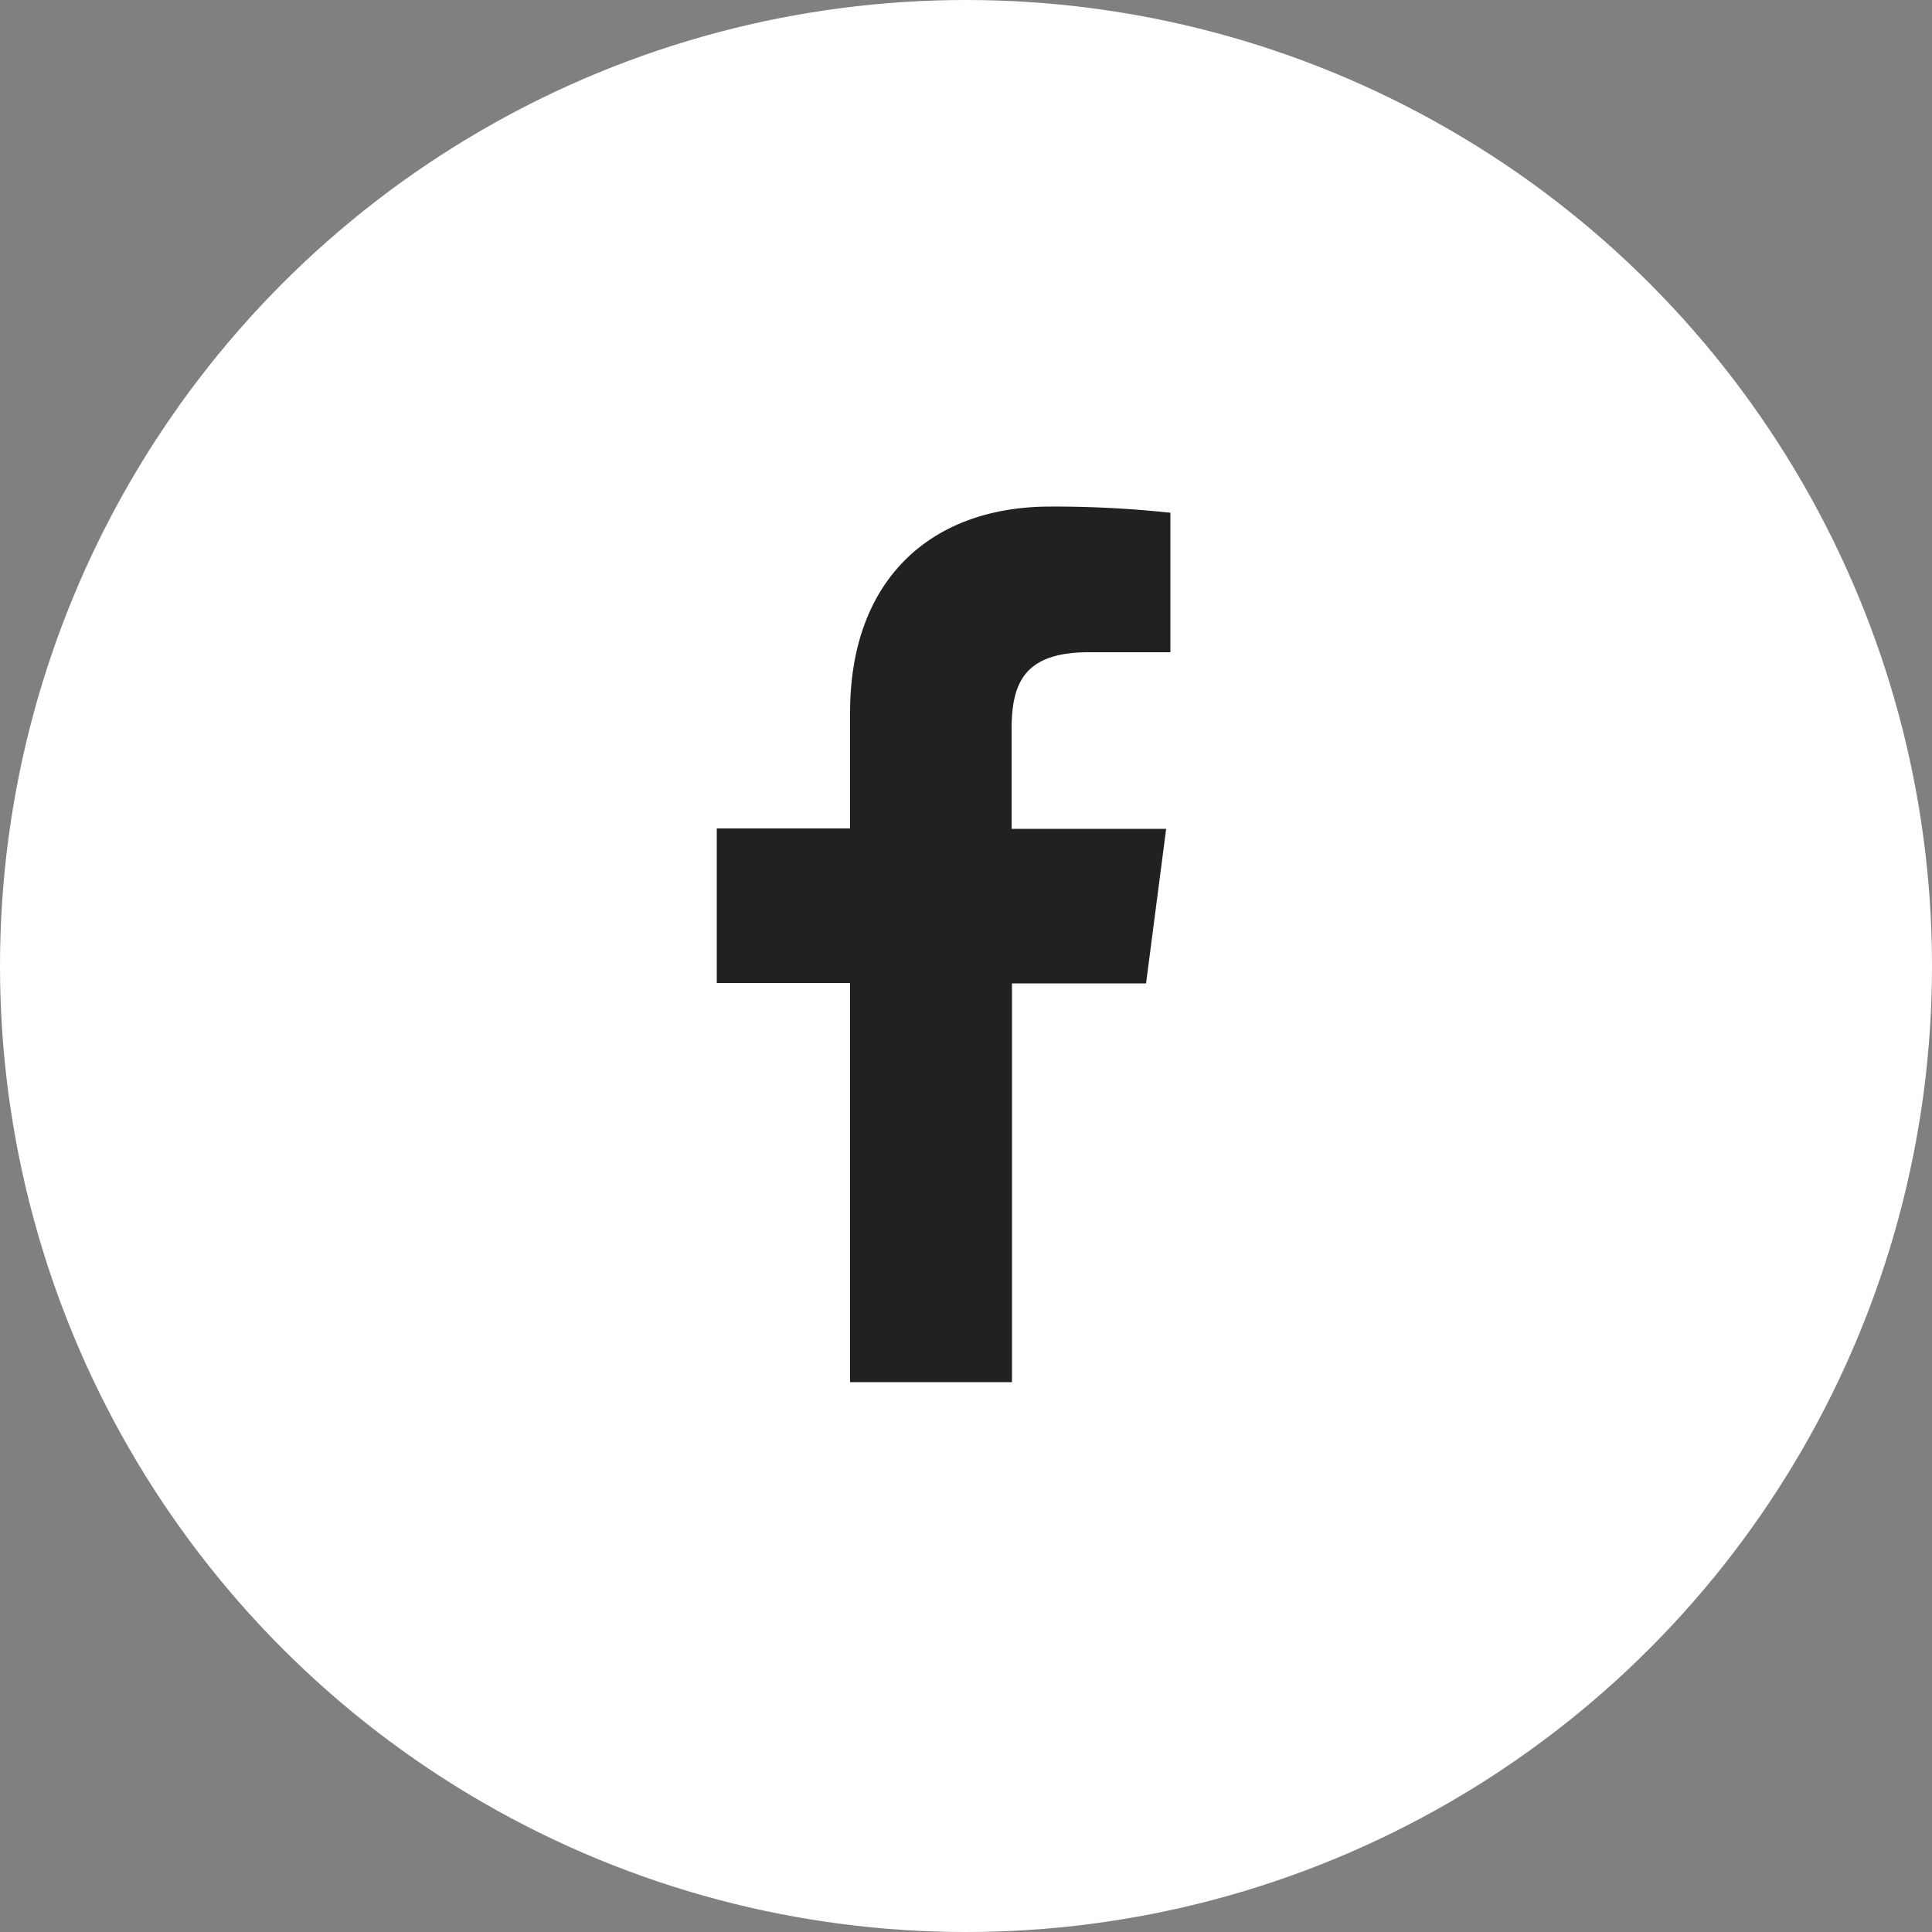
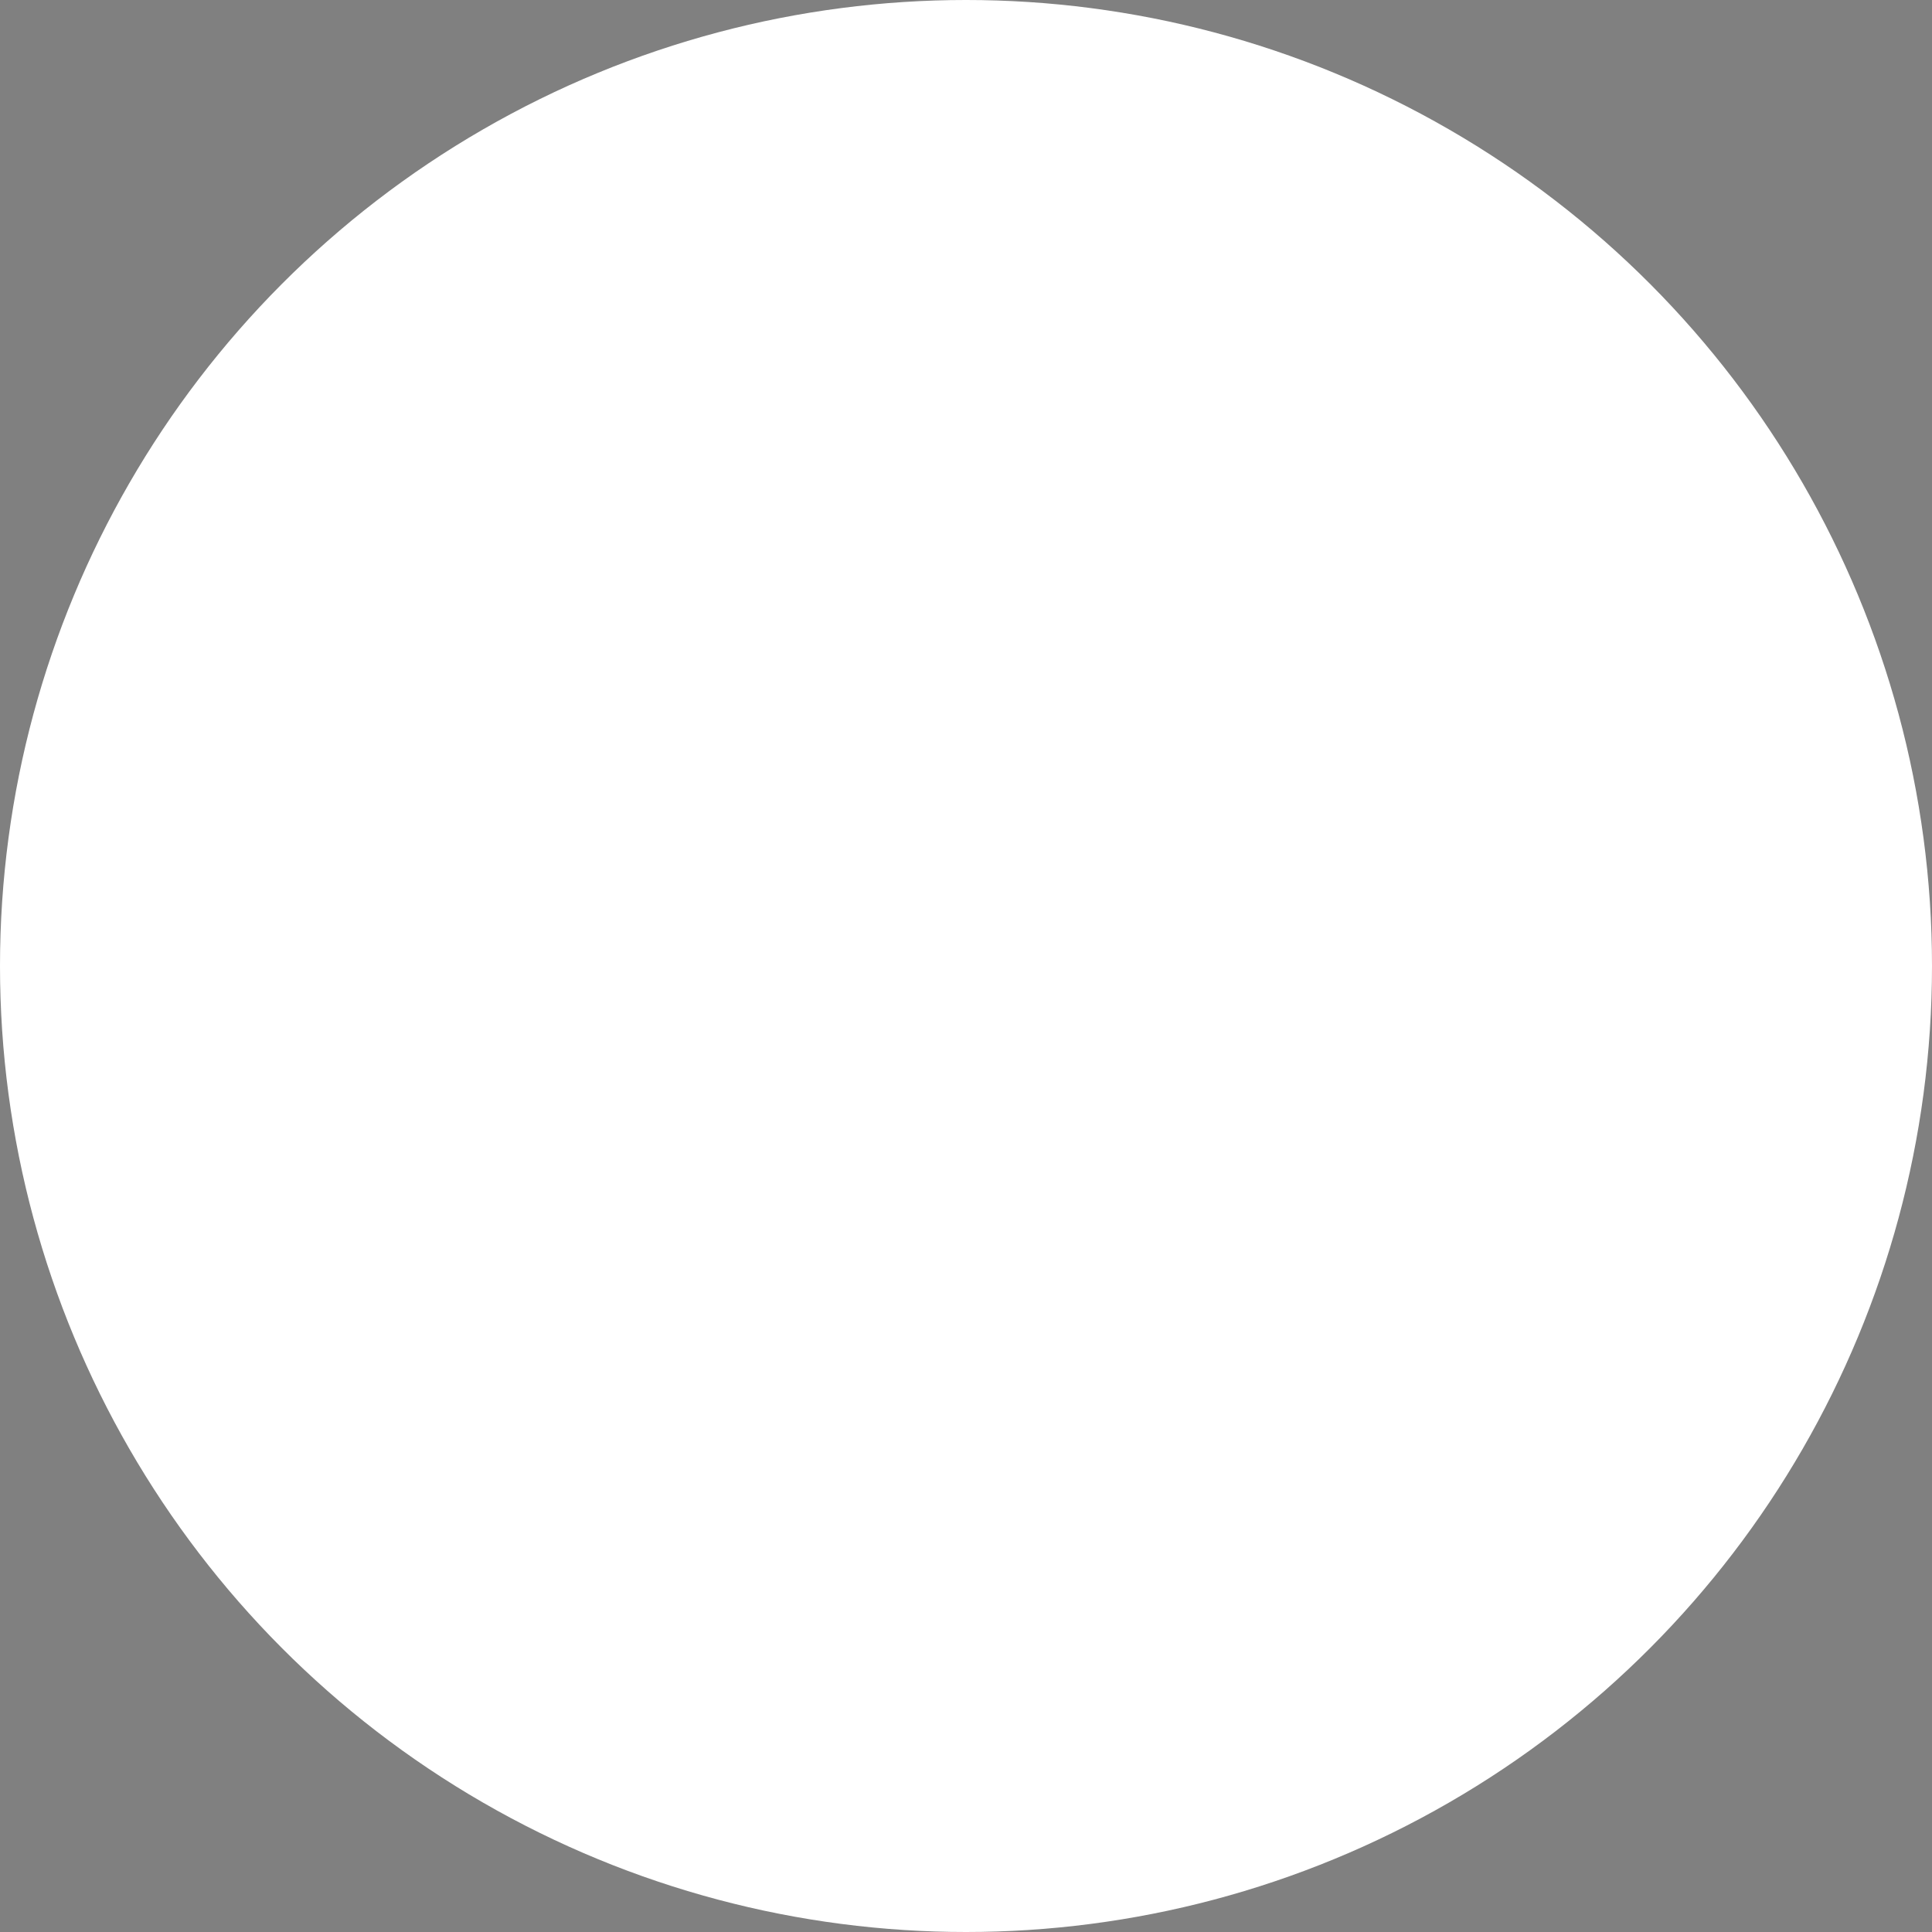
<svg xmlns="http://www.w3.org/2000/svg" viewBox="0 0 50 50">
  <rect x="0" y="0" width="50" height="50" fill="#808080" stroke="none" />
  <defs>
    <style>.cls-1{fill:#fff;}.cls-2{fill:#212121;}</style>
  </defs>
  <g id="Layer_2" data-name="Layer 2">
    <g id="Layer_1-2" data-name="Layer 1">
      <circle class="cls-1" cx="25" cy="25" r="25" />
-       <path class="cls-2" d="M22,35.77V25.44H18.55v-4H22v-3c0-3.45,2.1-5.33,5.18-5.33a28.27,28.27,0,0,1,3.11.16v3.61H28.18c-1.67,0-2,.79-2,2v2.57h4l-.52,4H26.19V35.77Z" />
    </g>
  </g>
</svg>